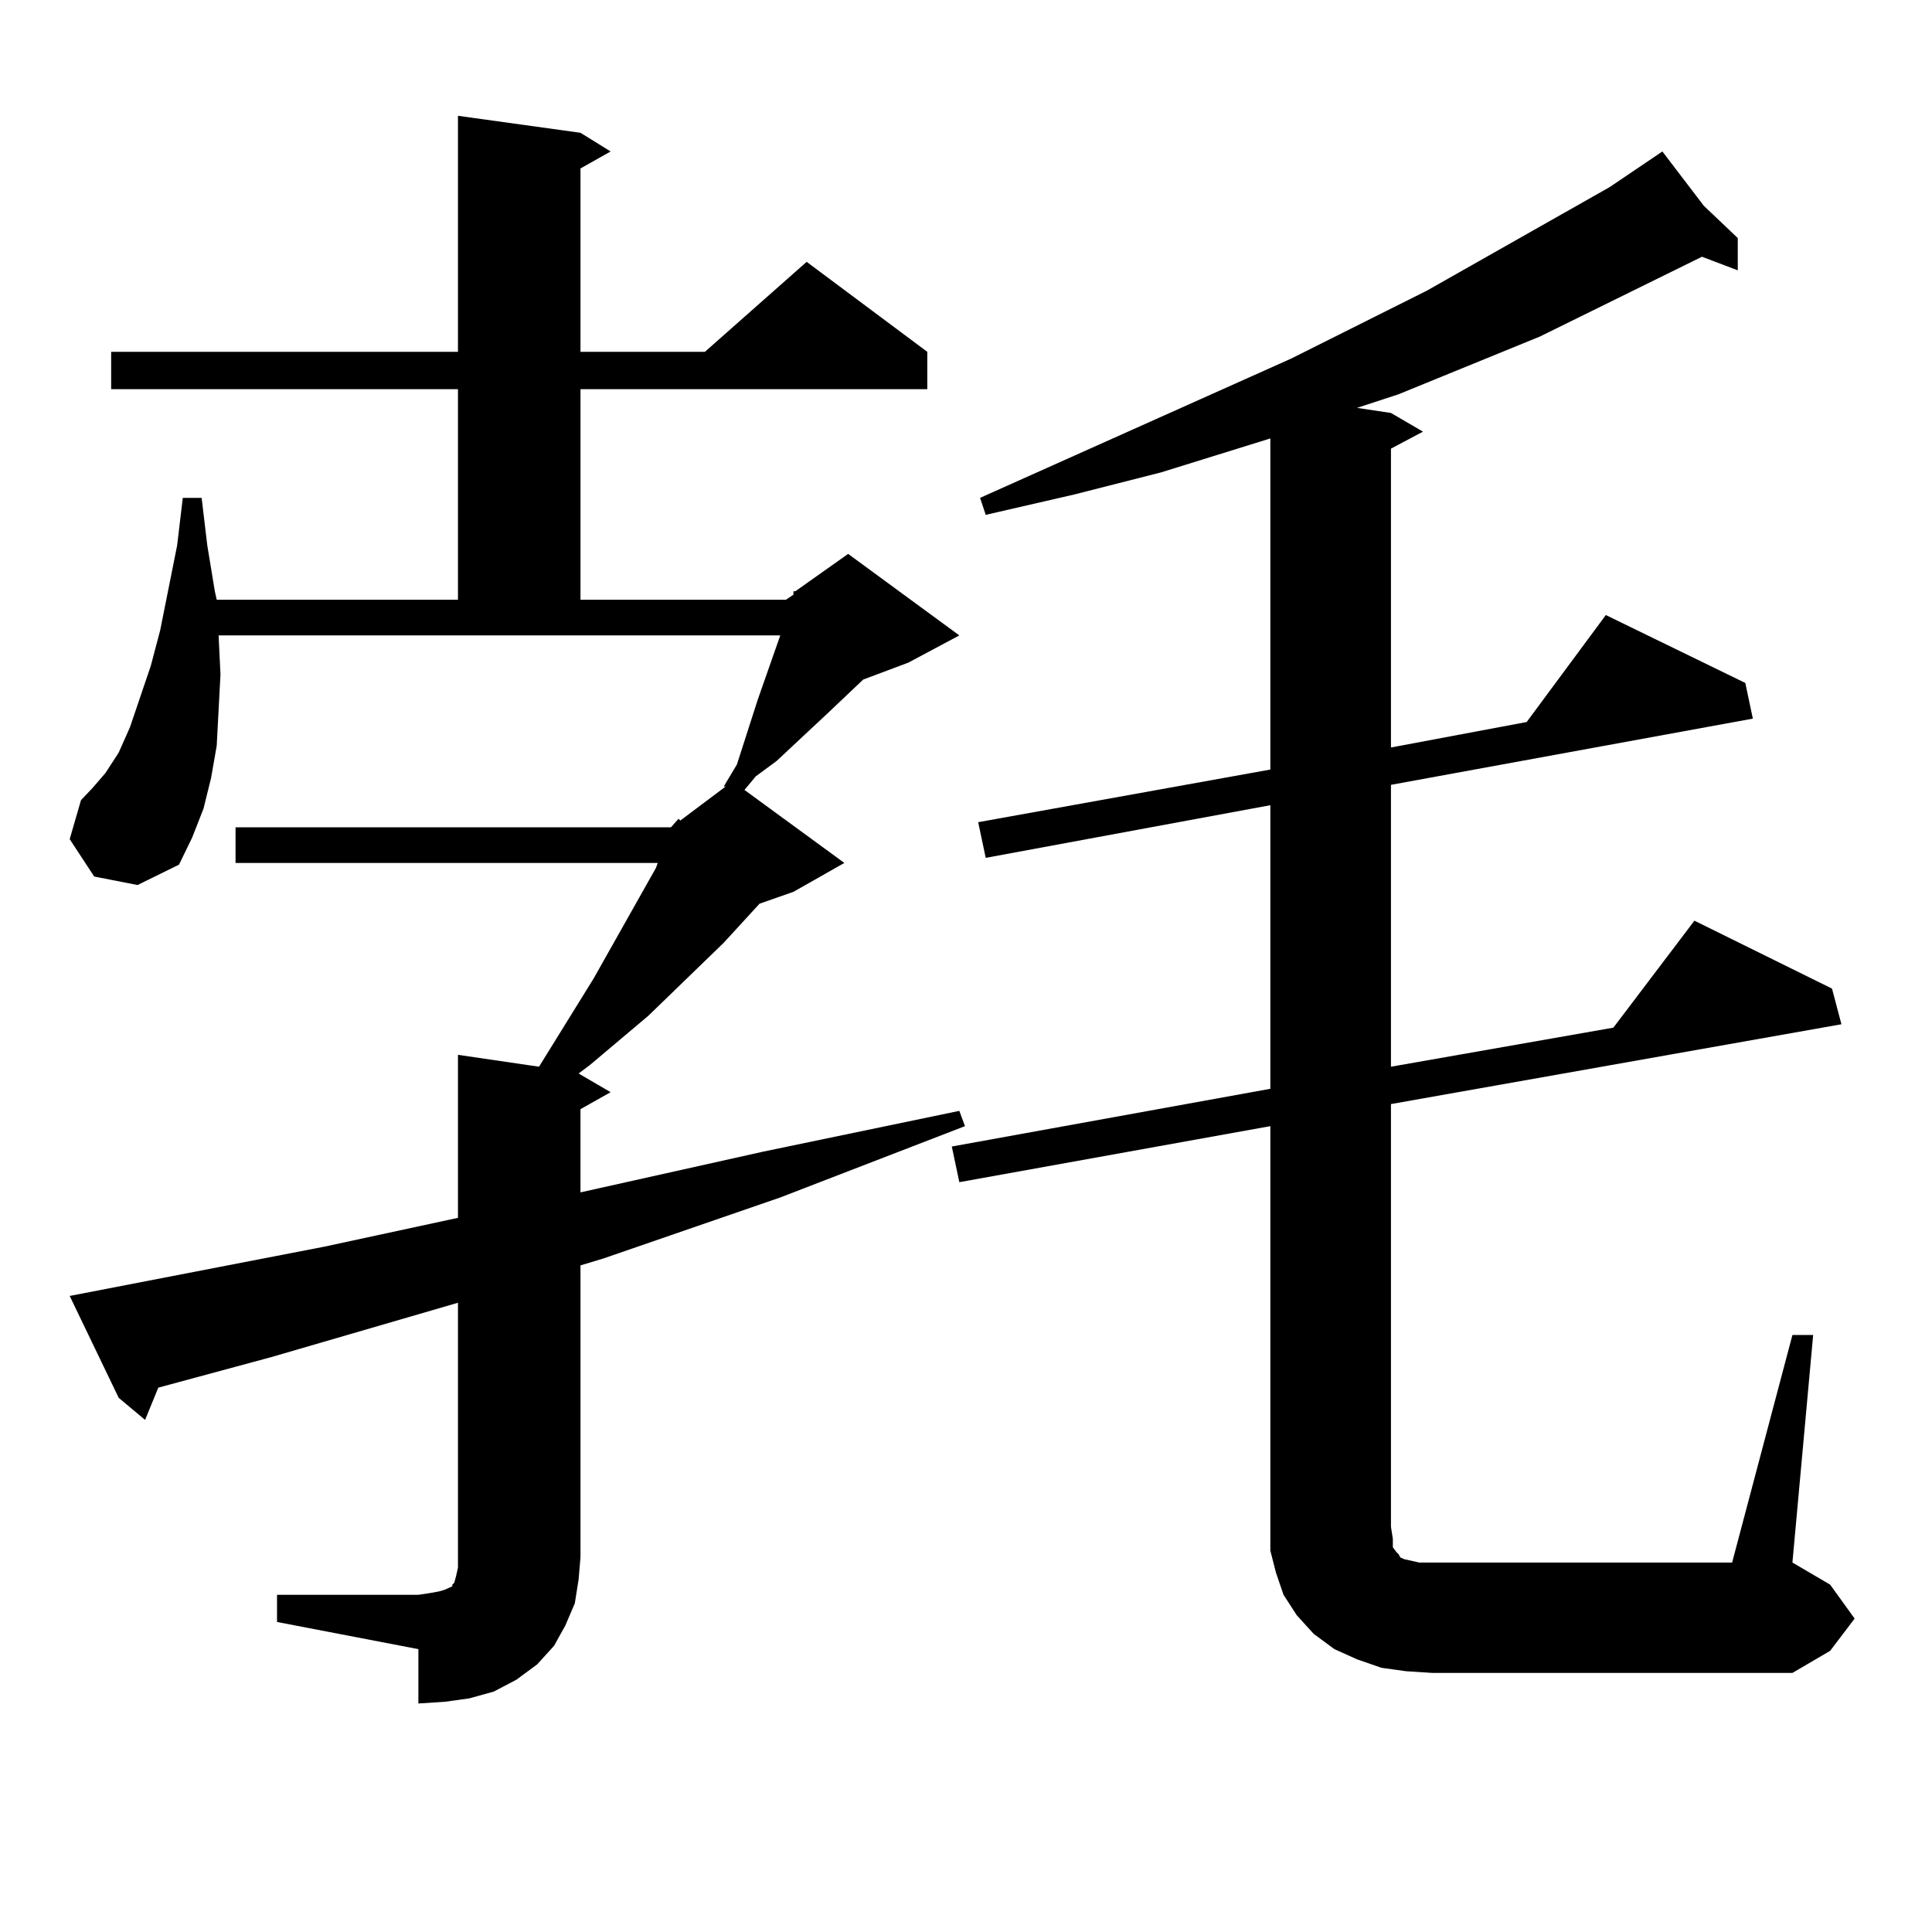
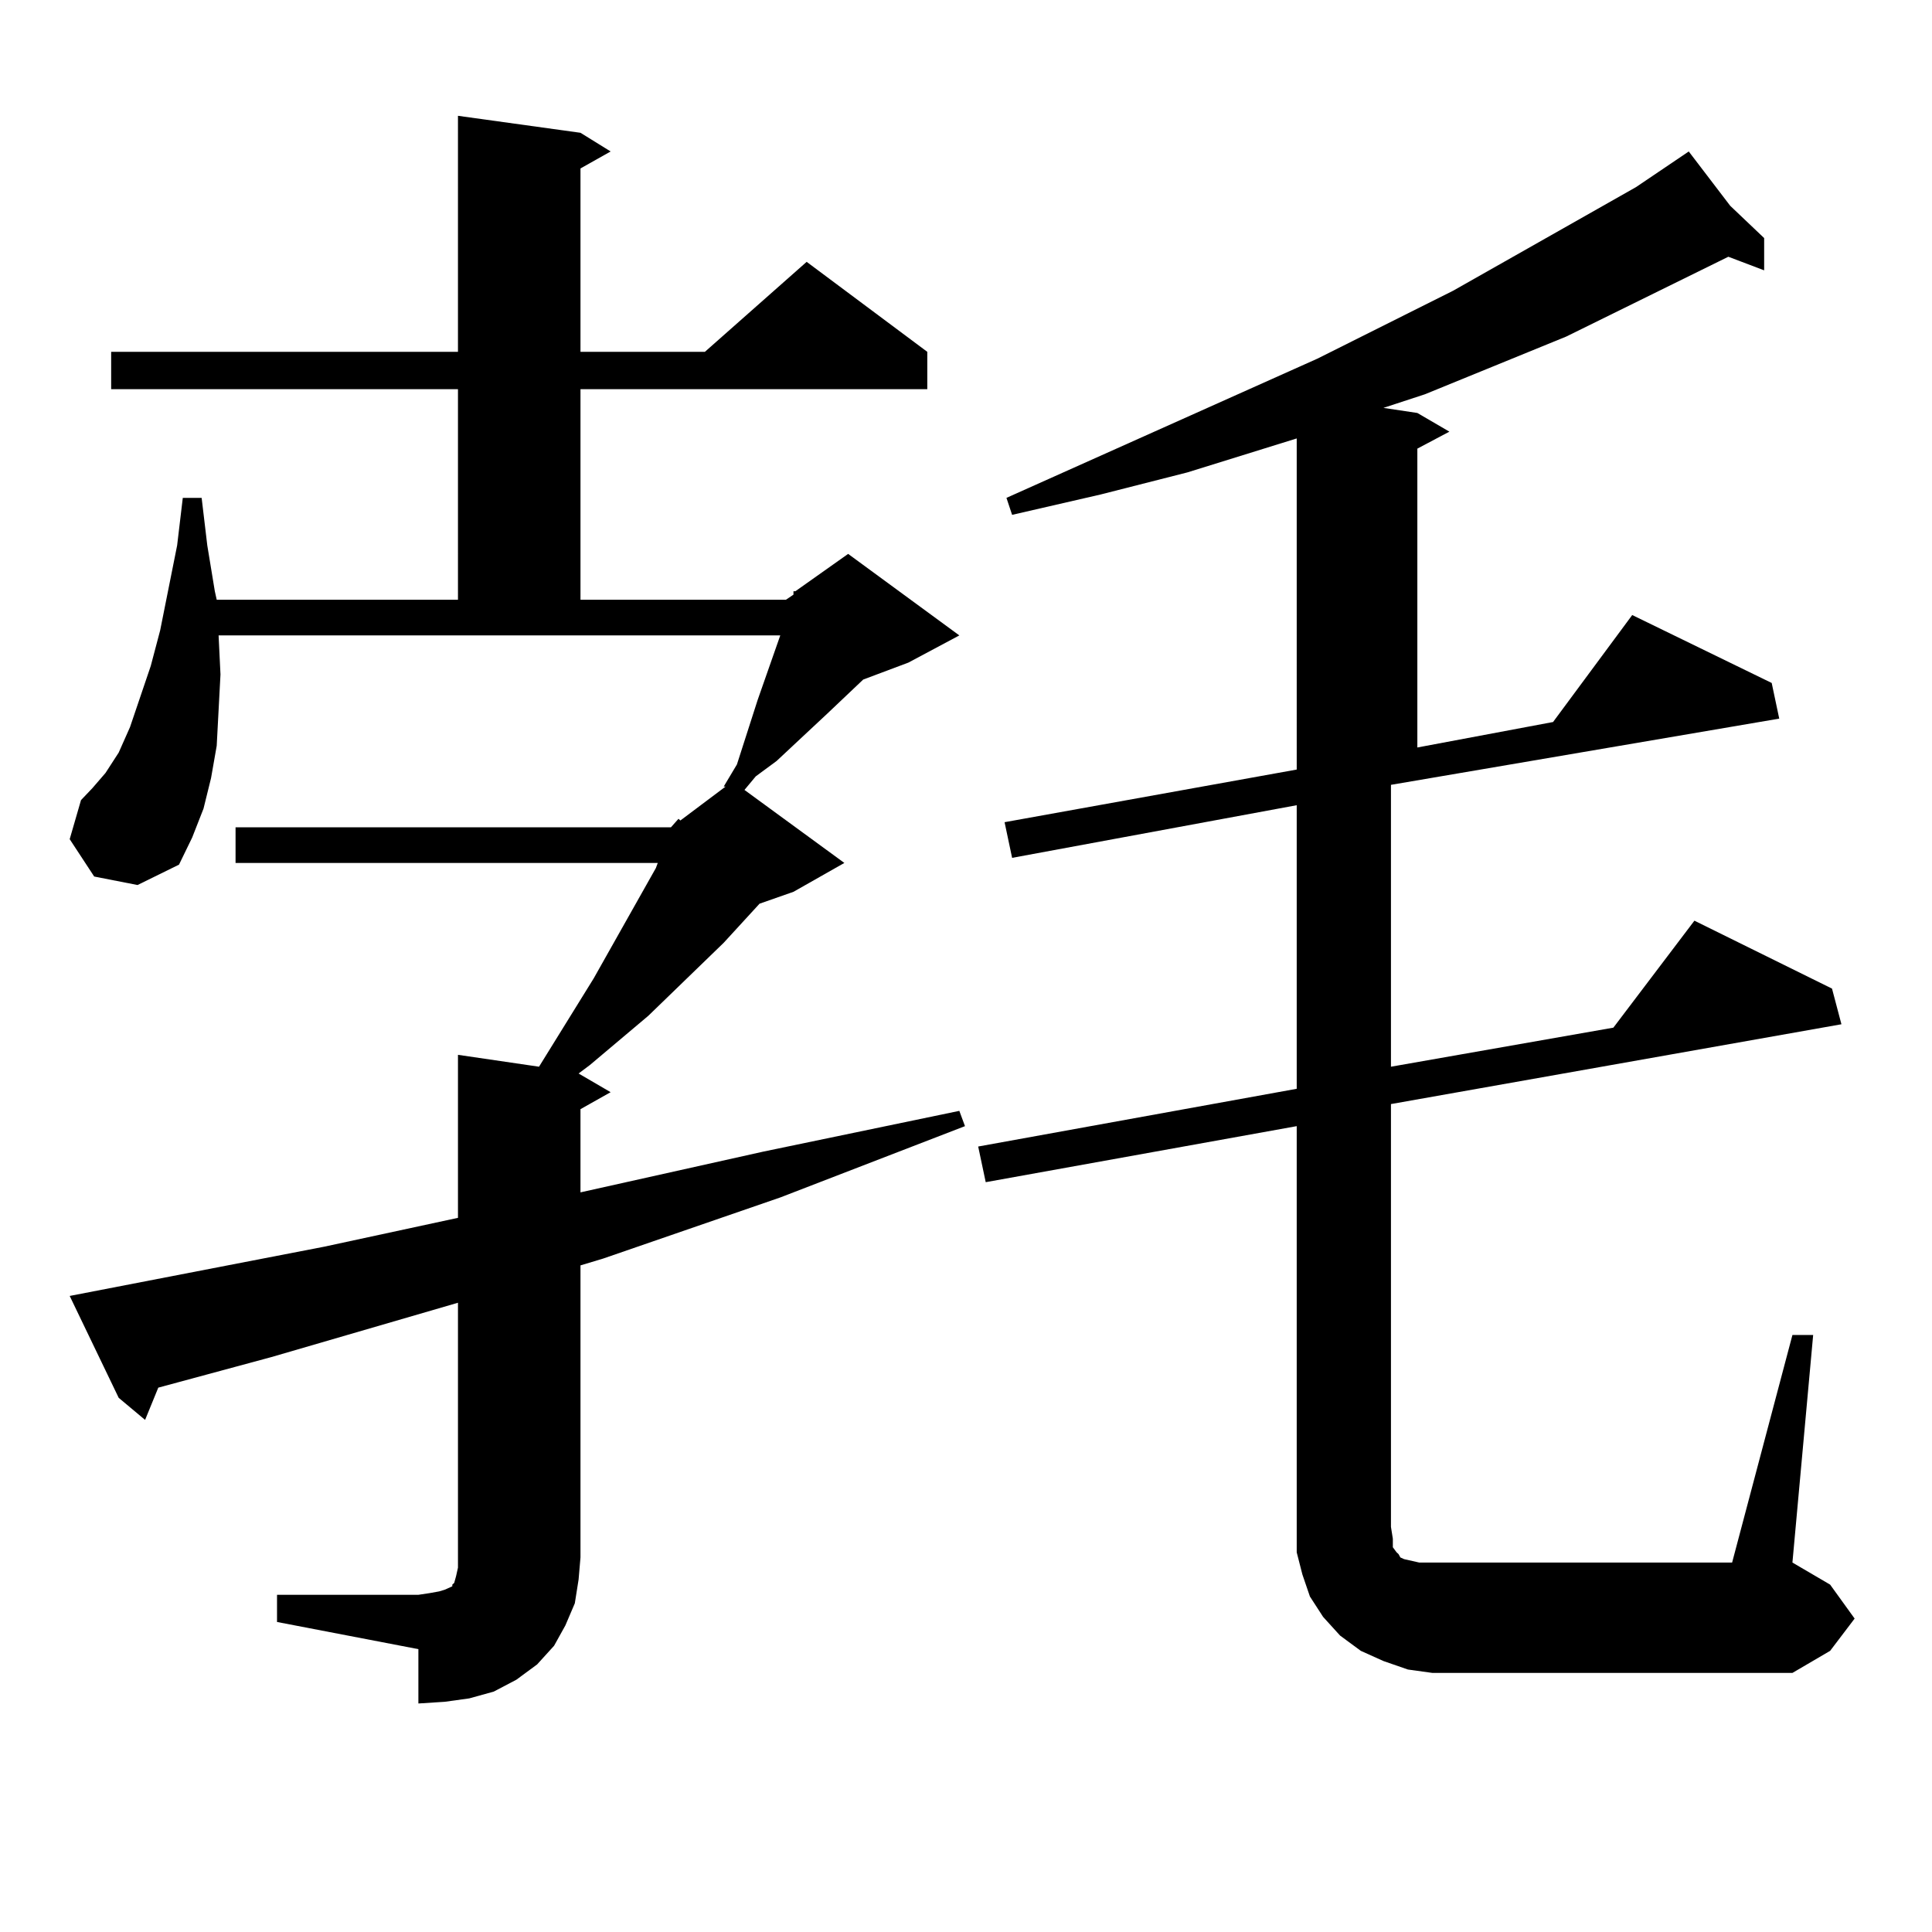
<svg xmlns="http://www.w3.org/2000/svg" version="1.1" id="图层_1" x="0px" y="0px" width="1000px" height="1000px" viewBox="0 0 1000 1000" enable-background="new 0 0 1000 1000" xml:space="preserve">
-   <path d="M347.284,428.203l3.902-4.395l0.976,0.879l23.414-17.578h-0.976l6.829-11.426l10.731-33.398l11.707-33.398H113.144  l0.976,20.215l-0.976,18.457l-0.976,18.457l-2.927,16.699l-3.902,15.82l-5.854,14.941l-6.829,14.063l-21.463,10.547l-22.438-4.395  l-12.683-19.336l5.854-20.215l5.854-6.152l6.829-7.91l6.829-10.547l5.854-13.184l10.731-31.641l4.878-18.457l8.78-43.945  l2.927-24.609h9.756l2.927,24.609l3.902,23.73l0.976,4.395h124.875V201.445H57.536v-19.336h179.507V59.941l63.413,8.789  l15.609,9.668l-15.609,8.789v94.922h64.389l52.682-46.582l62.438,46.582v19.336H300.456V310.43h106.339l3.902-2.637v-1.758h0.976  l27.316-19.336l57.56,42.188l-26.341,14.063l-23.414,8.789l-18.536,17.578l-26.341,24.609l-10.731,7.91l-5.854,7.031l51.706,37.793  l-26.341,14.941l-17.561,6.152l-18.536,20.215l-39.023,37.793l-30.243,25.488l-5.854,4.395l16.585,9.668l-15.609,8.789v43.066  l94.632-21.094l101.461-21.094l2.927,7.91l-95.607,36.914l-91.705,31.641l-11.707,3.516v151.172l-0.976,11.426l-1.951,12.305  l-4.878,11.426l-5.854,10.547l-8.78,9.668l-10.731,7.91l-11.707,6.152l-12.683,3.516l-12.682,1.758l-13.658,0.879v-28.125  l-73.169-14.063v-14.063h73.169l5.854-0.879l4.878-0.879l2.927-0.879l1.951-0.879l1.951-0.879v-0.879l0.976-0.879l0.975-3.516  l0.976-4.395v-5.273V674.297l-96.583,28.125l-58.535,15.82l-6.829,16.699l-13.658-11.426l-25.365-52.734l131.704-25.488  l69.266-14.941v-84.375l41.95,6.152l28.292-45.703l32.194-57.129l0.976-2.637H121.924v-18.457H347.284z M927.758,690.996h10.731  L927.758,808.77l19.512,11.426l12.683,17.578l-12.683,16.699l-19.512,11.426H741.421l-13.658-0.879l-12.683-1.758l-12.683-4.395  l-11.707-5.273l-10.731-7.91l-8.78-9.668l-6.829-10.547l-3.902-11.426l-2.927-11.426v-12.305V582.891l-160.972,29.004l-3.902-18.457  l164.874-29.883V416.777l-147.313,27.246l-3.902-18.457l151.216-27.246V226.934l-56.584,17.578l-44.877,11.426l-45.853,10.547  l-2.927-8.789l160.972-72.07l70.242-35.156l94.632-53.613l27.316-18.457l21.463,28.125l17.561,16.699v16.699l-18.536-7.031  l-83.9,41.309l-73.169,29.883l-21.463,7.031l17.561,2.637l16.585,9.668l-16.585,8.789v154.688l70.242-13.184l40.975-55.371  l72.193,35.156l3.902,18.457L719.958,406.23v145.898l115.119-20.215l41.95-55.371l71.218,35.156l4.878,18.457l-233.165,41.309  v218.848l0.976,6.152v4.395l1.951,2.637l0.976,0.879l0.976,1.758l1.951,0.879l3.902,0.879l3.902,0.879h161.947L927.758,690.996z" />
+   <path d="M347.284,428.203l3.902-4.395l0.976,0.879l23.414-17.578h-0.976l6.829-11.426l10.731-33.398l11.707-33.398H113.144  l0.976,20.215l-0.976,18.457l-0.976,18.457l-2.927,16.699l-3.902,15.82l-5.854,14.941l-6.829,14.063l-21.463,10.547l-22.438-4.395  l-12.683-19.336l5.854-20.215l5.854-6.152l6.829-7.91l6.829-10.547l5.854-13.184l10.731-31.641l4.878-18.457l8.78-43.945  l2.927-24.609h9.756l2.927,24.609l3.902,23.73l0.976,4.395h124.875V201.445H57.536v-19.336h179.507V59.941l63.413,8.789  l15.609,9.668l-15.609,8.789v94.922h64.389l52.682-46.582l62.438,46.582v19.336H300.456V310.43h106.339l3.902-2.637v-1.758h0.976  l27.316-19.336l57.56,42.188l-26.341,14.063l-23.414,8.789l-18.536,17.578l-26.341,24.609l-10.731,7.91l-5.854,7.031l51.706,37.793  l-26.341,14.941l-17.561,6.152l-18.536,20.215l-39.023,37.793l-30.243,25.488l-5.854,4.395l16.585,9.668l-15.609,8.789v43.066  l94.632-21.094l101.461-21.094l2.927,7.91l-95.607,36.914l-91.705,31.641l-11.707,3.516v151.172l-0.976,11.426l-1.951,12.305  l-4.878,11.426l-5.854,10.547l-8.78,9.668l-10.731,7.91l-11.707,6.152l-12.683,3.516l-12.682,1.758l-13.658,0.879v-28.125  l-73.169-14.063v-14.063h73.169l5.854-0.879l4.878-0.879l2.927-0.879l1.951-0.879l1.951-0.879v-0.879l0.976-0.879l0.975-3.516  l0.976-4.395v-5.273V674.297l-96.583,28.125l-58.535,15.82l-6.829,16.699l-13.658-11.426l-25.365-52.734l131.704-25.488  l69.266-14.941v-84.375l41.95,6.152l28.292-45.703l32.194-57.129l0.976-2.637H121.924v-18.457H347.284z M927.758,690.996h10.731  L927.758,808.77l19.512,11.426l12.683,17.578l-12.683,16.699l-19.512,11.426H741.421l-12.683-1.758l-12.683-4.395  l-11.707-5.273l-10.731-7.91l-8.78-9.668l-6.829-10.547l-3.902-11.426l-2.927-11.426v-12.305V582.891l-160.972,29.004l-3.902-18.457  l164.874-29.883V416.777l-147.313,27.246l-3.902-18.457l151.216-27.246V226.934l-56.584,17.578l-44.877,11.426l-45.853,10.547  l-2.927-8.789l160.972-72.07l70.242-35.156l94.632-53.613l27.316-18.457l21.463,28.125l17.561,16.699v16.699l-18.536-7.031  l-83.9,41.309l-73.169,29.883l-21.463,7.031l17.561,2.637l16.585,9.668l-16.585,8.789v154.688l70.242-13.184l40.975-55.371  l72.193,35.156l3.902,18.457L719.958,406.23v145.898l115.119-20.215l41.95-55.371l71.218,35.156l4.878,18.457l-233.165,41.309  v218.848l0.976,6.152v4.395l1.951,2.637l0.976,0.879l0.976,1.758l1.951,0.879l3.902,0.879l3.902,0.879h161.947L927.758,690.996z" />
</svg>